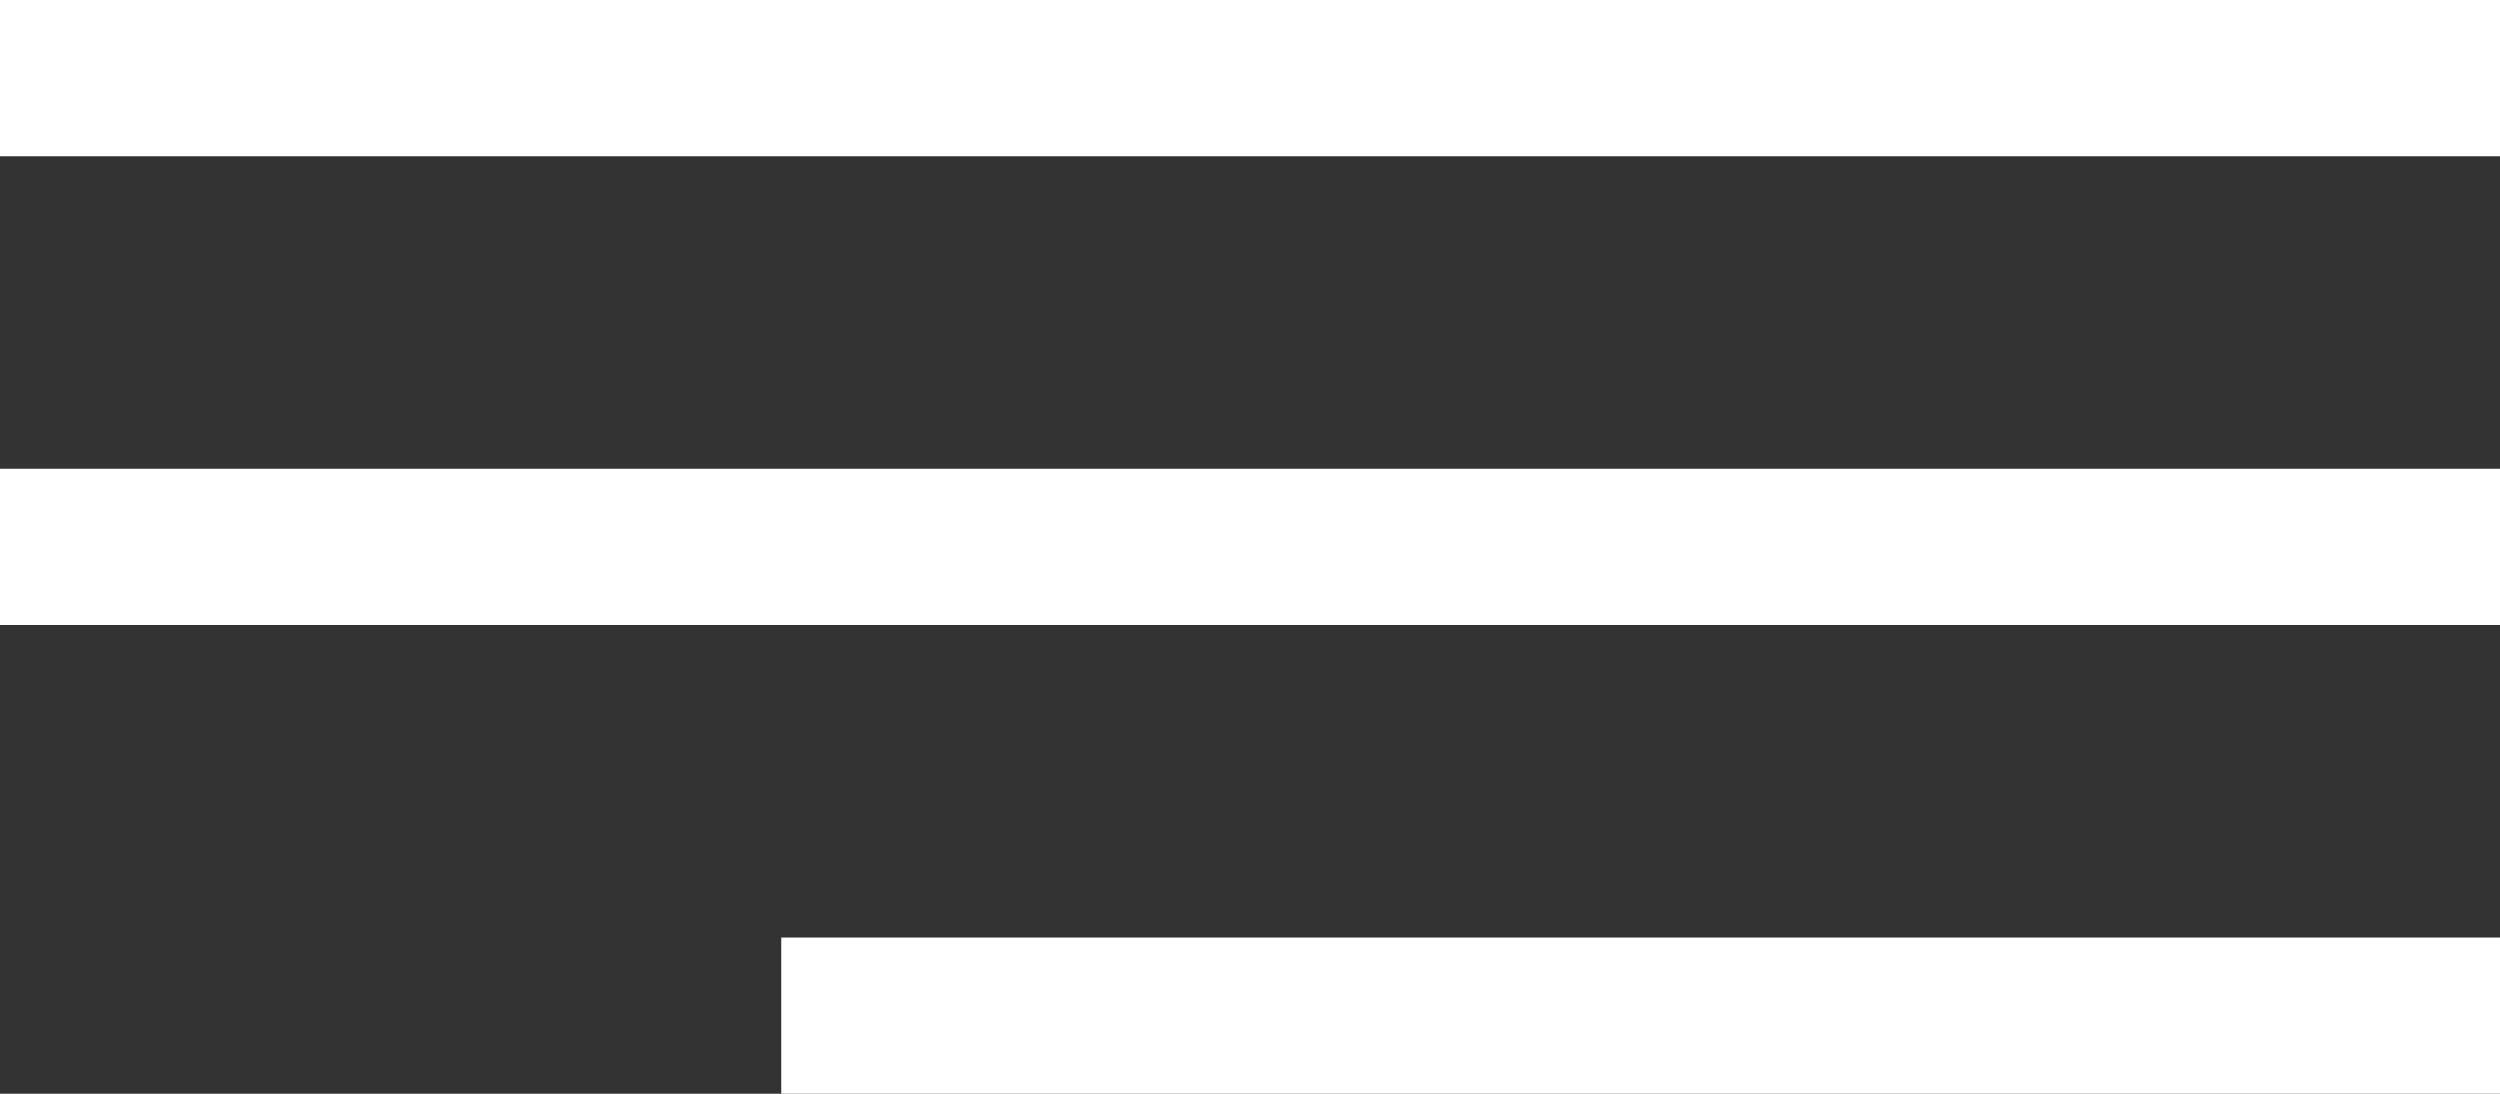
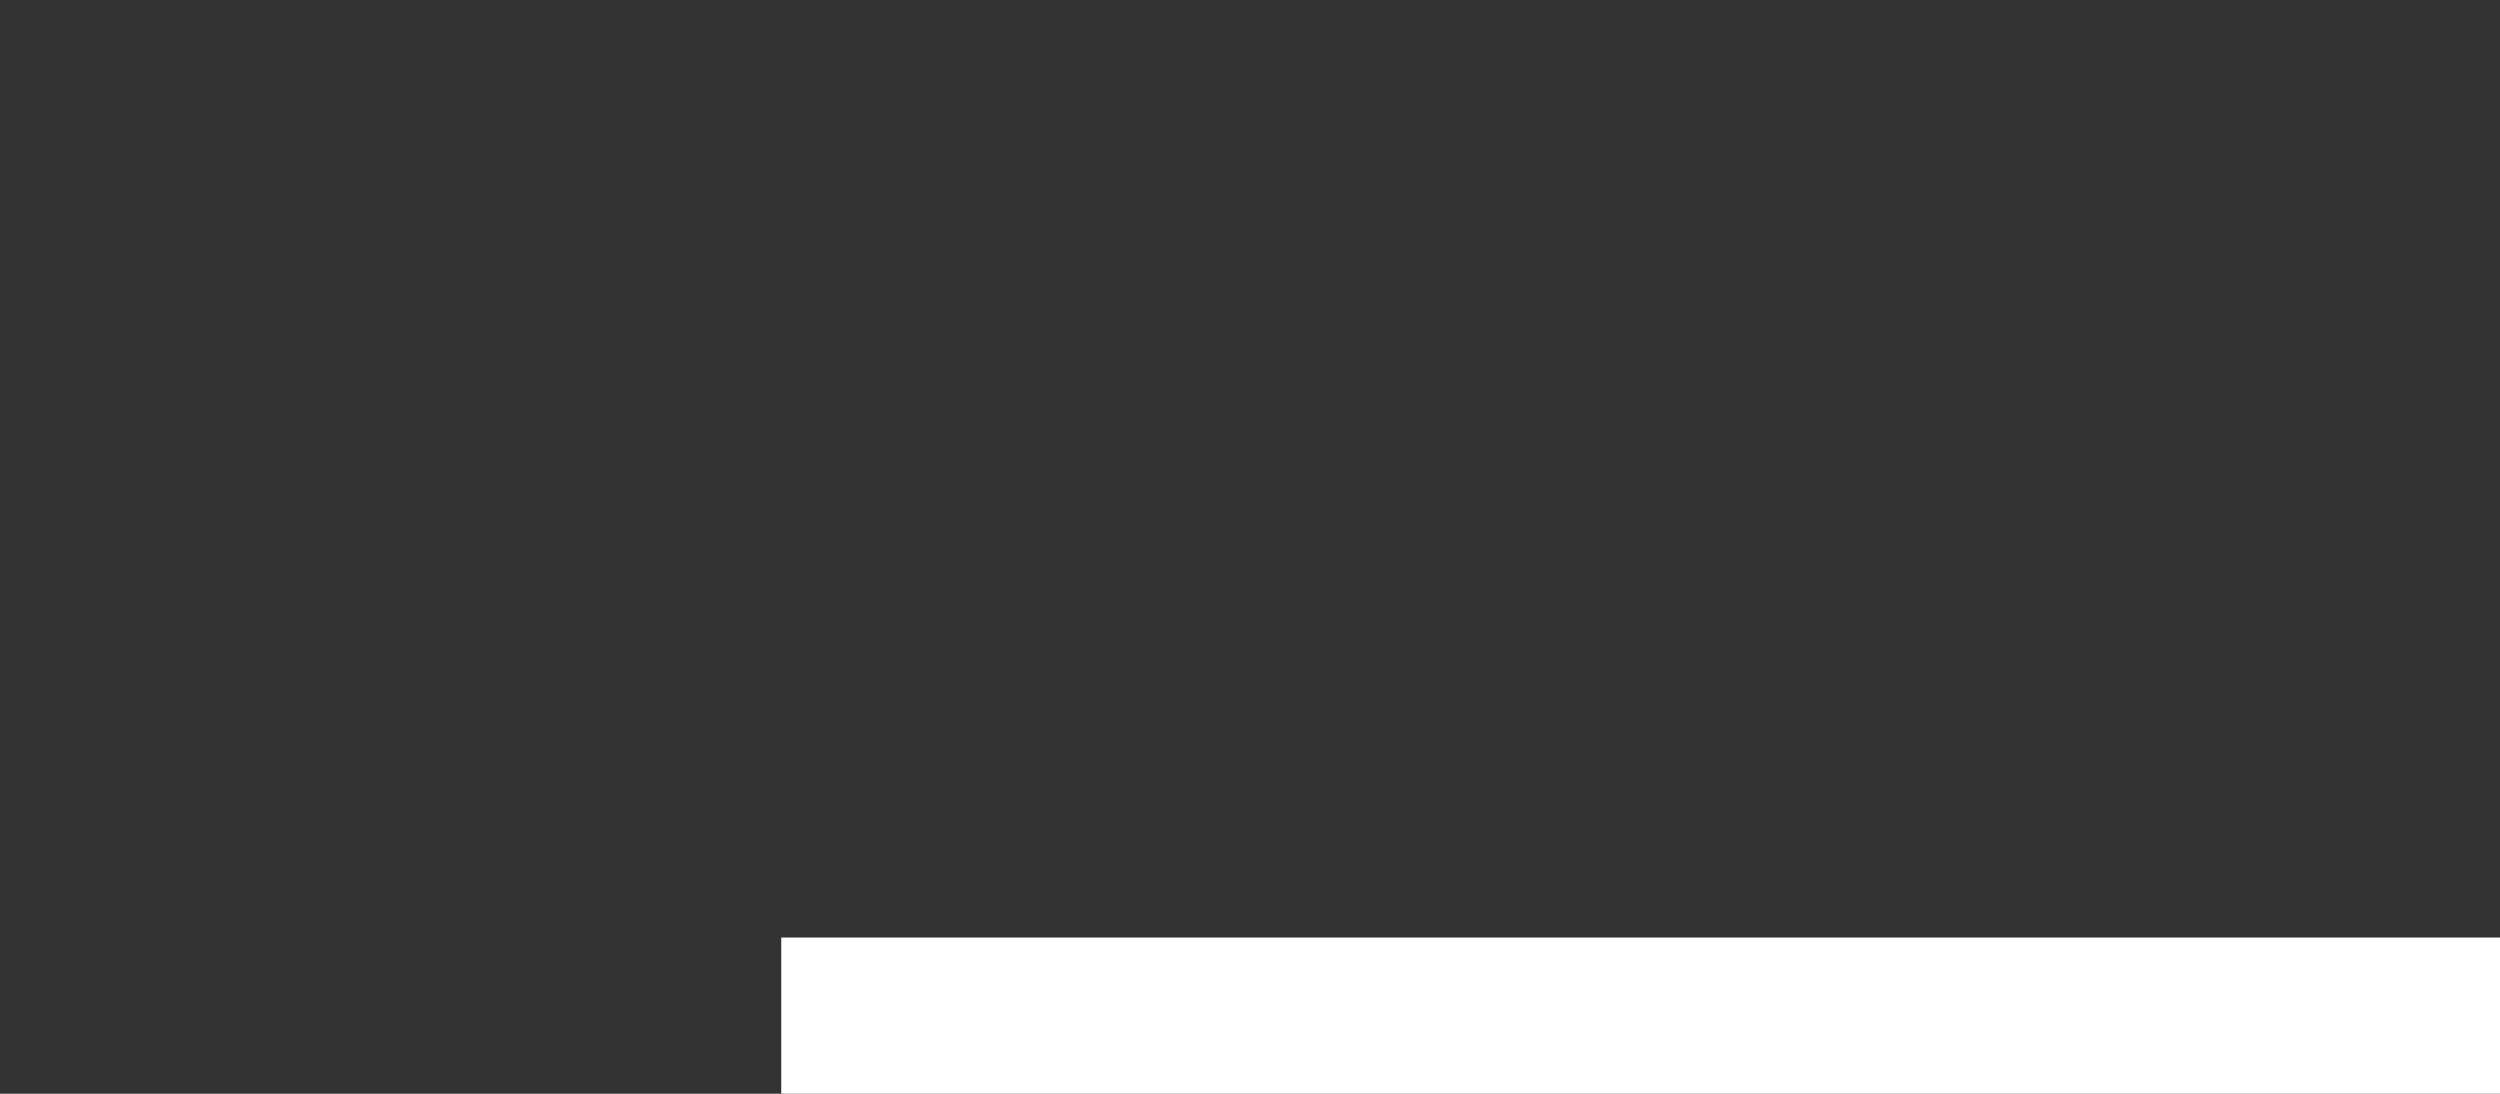
<svg xmlns="http://www.w3.org/2000/svg" width="32" height="14" viewBox="0 0 32 14" fill="none">
  <rect x="0" y="0" width="32" height="14" fill="#333333" stroke="none" />
-   <rect width="32" height="2" fill="white" />
-   <rect y="6" width="32" height="2" fill="white" />
  <rect x="10" y="12" width="22" height="2" fill="white" />
</svg>